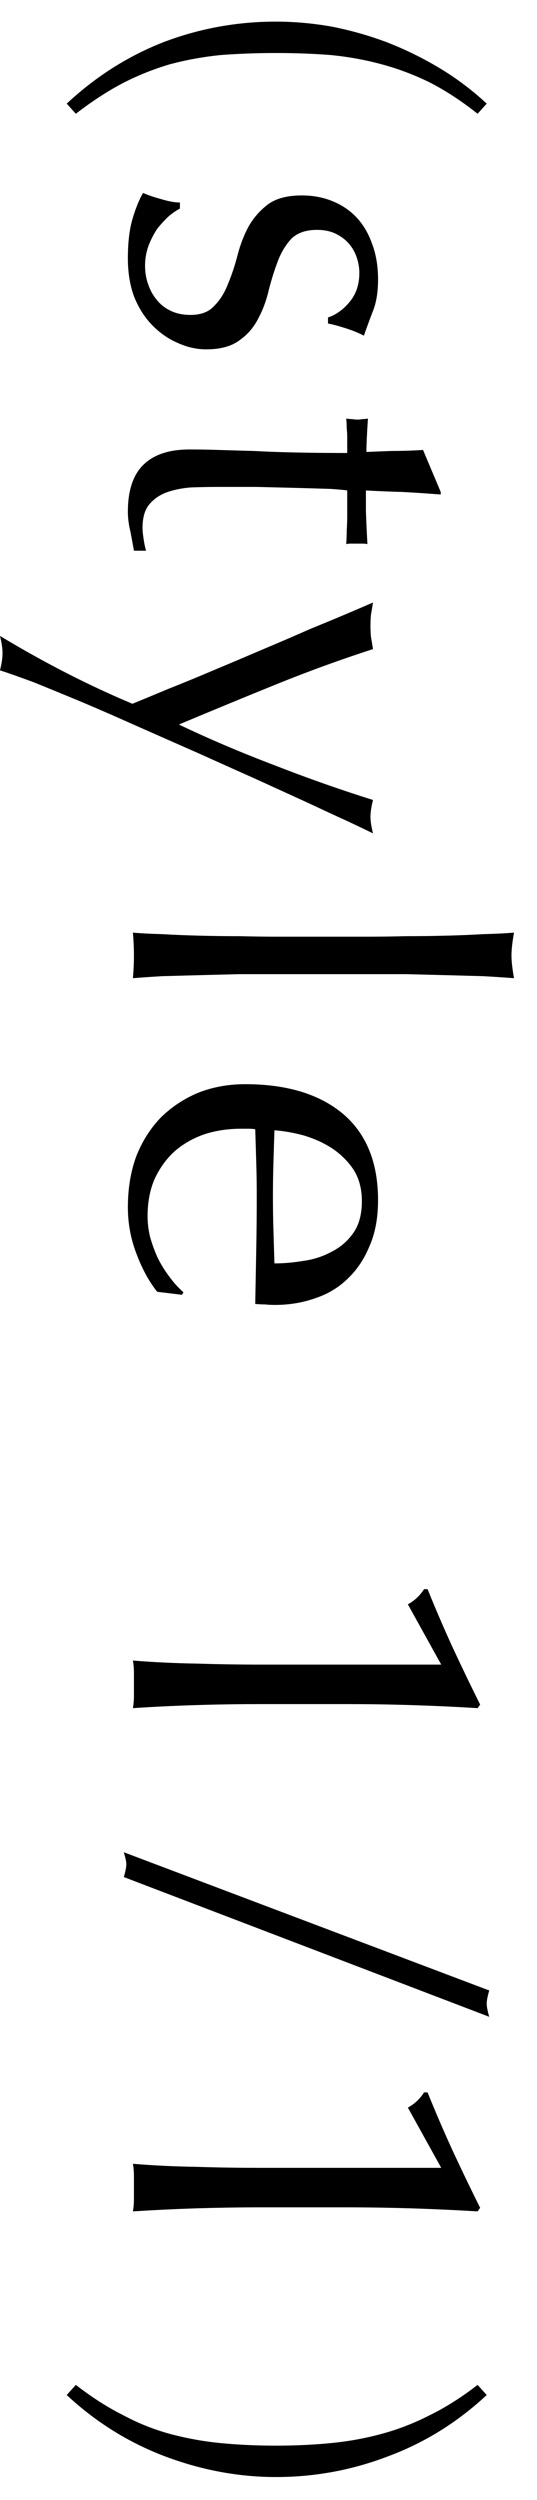
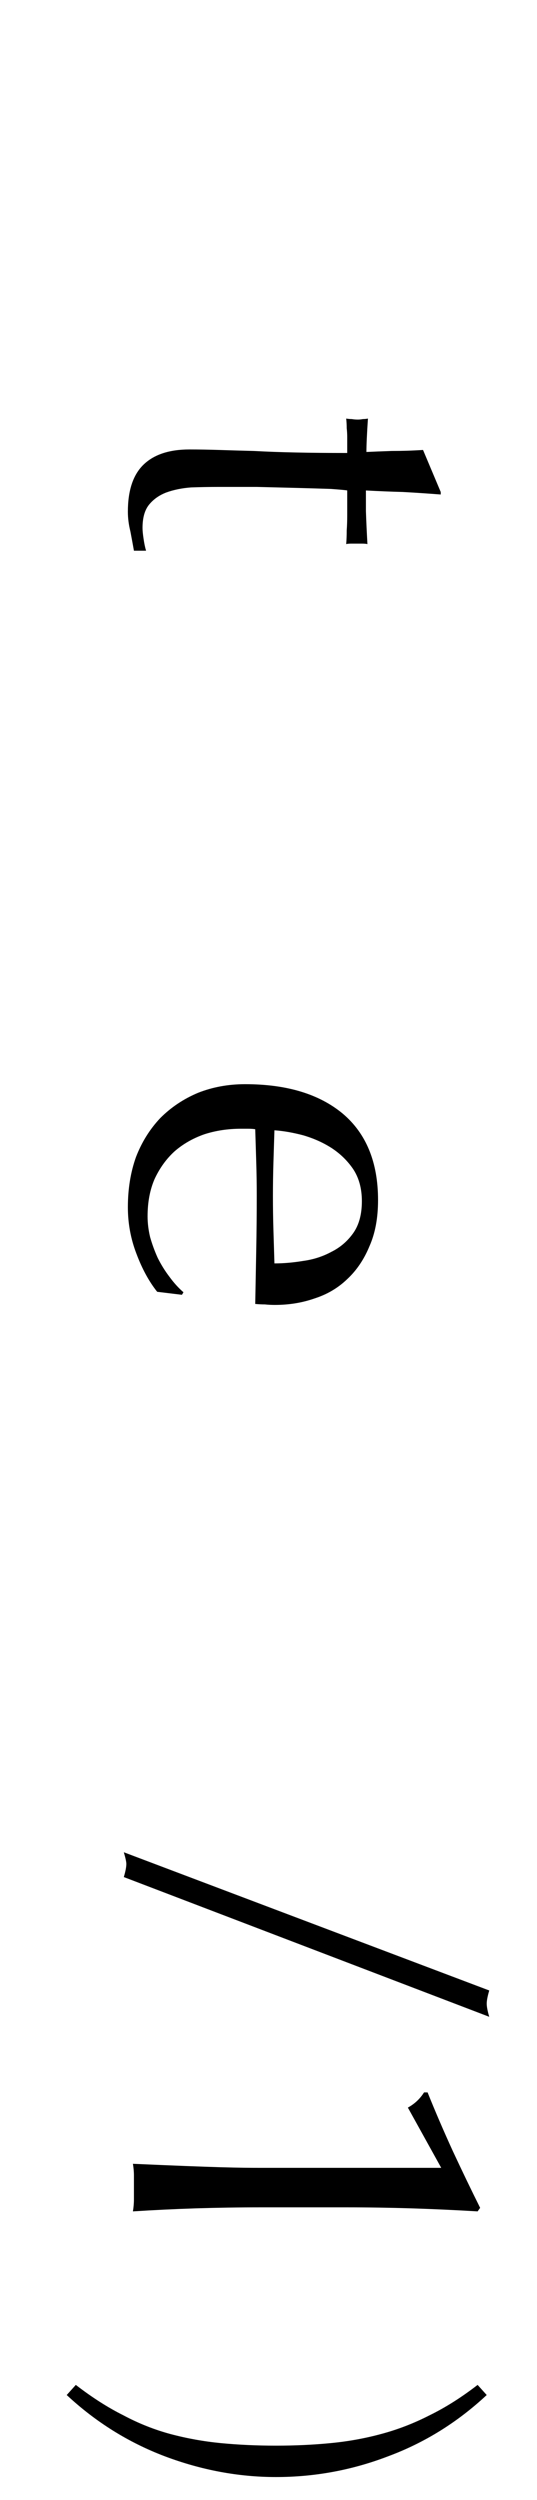
<svg xmlns="http://www.w3.org/2000/svg" width="17" height="79" viewBox="0 0 17 79" fill="none">
  <path d="M2.4 75.365C2.912 75.76 3.413 76.08 3.904 76.325C4.384 76.581 4.88 76.778 5.392 76.917C5.915 77.056 6.448 77.152 6.992 77.205C7.547 77.258 8.128 77.285 8.736 77.285C9.344 77.285 9.92 77.258 10.464 77.205C11.019 77.152 11.552 77.056 12.064 76.917C12.587 76.778 13.099 76.581 13.6 76.325C14.101 76.08 14.608 75.76 15.12 75.365L15.408 75.685C14.48 76.549 13.44 77.194 12.288 77.621C11.147 78.058 9.963 78.277 8.736 78.277C7.552 78.277 6.379 78.058 5.216 77.621C4.064 77.184 3.029 76.538 2.112 75.685L2.4 75.365Z" fill="black" />
-   <path d="M12.912 66.602C13.125 66.485 13.296 66.325 13.424 66.122L13.536 66.122C13.781 66.73 14.048 67.349 14.336 67.978C14.635 68.618 14.923 69.216 15.2 69.77L15.12 69.882C14.416 69.84 13.717 69.808 13.024 69.786C12.341 69.765 11.648 69.754 10.944 69.754L8.272 69.754C7.568 69.754 6.875 69.765 6.192 69.786C5.52 69.808 4.859 69.84 4.208 69.882C4.229 69.754 4.24 69.626 4.24 69.498C4.24 69.381 4.24 69.258 4.24 69.13C4.24 69.002 4.24 68.874 4.24 68.746C4.24 68.629 4.229 68.506 4.208 68.378C4.869 68.432 5.536 68.464 6.208 68.474C6.88 68.496 7.568 68.506 8.272 68.506L13.968 68.506L12.912 66.602Z" fill="black" />
+   <path d="M12.912 66.602C13.125 66.485 13.296 66.325 13.424 66.122L13.536 66.122C13.781 66.73 14.048 67.349 14.336 67.978C14.635 68.618 14.923 69.216 15.2 69.77L15.12 69.882C14.416 69.84 13.717 69.808 13.024 69.786C12.341 69.765 11.648 69.754 10.944 69.754L8.272 69.754C7.568 69.754 6.875 69.765 6.192 69.786C5.52 69.808 4.859 69.84 4.208 69.882C4.229 69.754 4.24 69.626 4.24 69.498C4.24 69.381 4.24 69.258 4.24 69.13C4.24 69.002 4.24 68.874 4.24 68.746C4.24 68.629 4.229 68.506 4.208 68.378C6.88 68.496 7.568 68.506 8.272 68.506L13.968 68.506L12.912 66.602Z" fill="black" />
  <path d="M15.488 62.901C15.435 63.083 15.408 63.221 15.408 63.317C15.408 63.413 15.435 63.552 15.488 63.733L3.92 59.317C3.973 59.136 4 58.997 4 58.901C4 58.837 3.973 58.715 3.92 58.533L15.488 62.901Z" fill="black" />
-   <path d="M12.912 50.699C13.125 50.581 13.296 50.421 13.424 50.219L13.536 50.219C13.781 50.827 14.048 51.445 14.336 52.075C14.635 52.715 14.923 53.312 15.2 53.867L15.12 53.979C14.416 53.936 13.717 53.904 13.024 53.883C12.341 53.861 11.648 53.851 10.944 53.851L8.272 53.851C7.568 53.851 6.875 53.861 6.192 53.883C5.52 53.904 4.859 53.936 4.208 53.979C4.229 53.851 4.24 53.723 4.24 53.595C4.24 53.477 4.24 53.355 4.24 53.227C4.24 53.099 4.24 52.971 4.24 52.843C4.24 52.725 4.229 52.603 4.208 52.475C4.869 52.528 5.536 52.56 6.208 52.571C6.88 52.592 7.568 52.603 8.272 52.603L13.968 52.603L12.912 50.699Z" fill="black" />
  <path d="M11.456 37.958C11.456 37.563 11.365 37.227 11.184 36.95C11.003 36.683 10.773 36.459 10.496 36.278C10.229 36.107 9.931 35.974 9.6 35.877C9.28 35.792 8.976 35.739 8.688 35.718C8.677 36.048 8.667 36.389 8.656 36.742C8.645 37.104 8.64 37.456 8.64 37.797C8.64 38.15 8.645 38.507 8.656 38.87C8.667 39.232 8.677 39.584 8.688 39.925C8.976 39.925 9.28 39.899 9.6 39.846C9.92 39.803 10.219 39.707 10.496 39.557C10.773 39.419 11.003 39.221 11.184 38.965C11.365 38.709 11.456 38.373 11.456 37.958ZM7.76 34.261C9.072 34.261 10.101 34.571 10.848 35.19C11.595 35.819 11.968 36.731 11.968 37.925C11.968 38.491 11.877 38.976 11.696 39.382C11.525 39.797 11.291 40.144 10.992 40.422C10.704 40.699 10.363 40.901 9.968 41.029C9.573 41.168 9.152 41.237 8.704 41.237C8.597 41.237 8.491 41.232 8.384 41.221C8.288 41.221 8.187 41.216 8.08 41.206C8.091 40.63 8.101 40.059 8.112 39.493C8.123 38.928 8.128 38.358 8.128 37.782C8.128 37.429 8.123 37.078 8.112 36.725C8.101 36.384 8.091 36.038 8.08 35.685C8.027 35.675 7.947 35.669 7.84 35.669L7.632 35.669C7.216 35.669 6.827 35.728 6.464 35.846C6.101 35.974 5.787 36.155 5.52 36.389C5.264 36.624 5.056 36.912 4.896 37.254C4.747 37.595 4.672 37.989 4.672 38.438C4.672 38.651 4.699 38.87 4.752 39.093C4.816 39.318 4.896 39.536 4.992 39.749C5.099 39.963 5.221 40.16 5.36 40.342C5.499 40.533 5.648 40.699 5.808 40.837L5.76 40.917L4.976 40.822C4.72 40.502 4.501 40.102 4.32 39.621C4.139 39.152 4.048 38.661 4.048 38.15C4.048 37.574 4.133 37.045 4.304 36.566C4.485 36.096 4.741 35.685 5.072 35.334C5.413 34.992 5.813 34.725 6.272 34.533C6.731 34.352 7.227 34.261 7.76 34.261Z" fill="black" />
-   <path d="M11.664 29.6C12.027 29.6 12.421 29.595 12.848 29.584C13.275 29.584 13.696 29.579 14.112 29.568C14.528 29.558 14.923 29.542 15.296 29.52C15.68 29.51 16.005 29.494 16.272 29.472C16.219 29.771 16.192 30.011 16.192 30.192C16.192 30.374 16.219 30.614 16.272 30.912C16.005 30.891 15.68 30.87 15.296 30.848C14.923 30.838 14.528 30.827 14.112 30.816C13.696 30.806 13.275 30.795 12.848 30.784C12.421 30.784 12.027 30.784 11.664 30.784L8.768 30.784C8.405 30.784 8.011 30.784 7.584 30.784C7.157 30.795 6.736 30.806 6.32 30.816C5.904 30.827 5.509 30.838 5.136 30.848C4.763 30.87 4.453 30.891 4.208 30.912C4.229 30.667 4.24 30.427 4.24 30.192C4.24 29.958 4.229 29.718 4.208 29.472C4.453 29.494 4.763 29.51 5.136 29.52C5.509 29.542 5.904 29.558 6.32 29.568C6.736 29.579 7.157 29.584 7.584 29.584C8.011 29.595 8.405 29.6 8.768 29.6L11.664 29.6Z" fill="black" />
-   <path d="M4.192 22.24C4.48 22.123 4.853 21.968 5.312 21.776C5.771 21.595 6.251 21.398 6.752 21.184C7.264 20.971 7.781 20.752 8.304 20.528C8.837 20.304 9.333 20.091 9.792 19.888C10.261 19.696 10.672 19.526 11.024 19.376C11.376 19.227 11.637 19.115 11.808 19.04C11.787 19.179 11.765 19.307 11.744 19.424C11.733 19.542 11.728 19.659 11.728 19.776C11.728 19.894 11.733 20.011 11.744 20.128C11.765 20.246 11.787 20.374 11.808 20.512C10.784 20.843 9.771 21.211 8.768 21.616C7.765 22.022 6.731 22.448 5.664 22.896C6.603 23.344 7.605 23.771 8.672 24.176C9.739 24.592 10.784 24.96 11.808 25.28C11.755 25.494 11.728 25.67 11.728 25.808C11.728 25.947 11.755 26.123 11.808 26.336C11.659 26.262 11.403 26.139 11.04 25.968C10.688 25.808 10.261 25.611 9.76 25.376C9.269 25.152 8.72 24.902 8.112 24.624C7.515 24.358 6.896 24.08 6.256 23.792C5.627 23.515 4.997 23.238 4.368 22.96C3.749 22.683 3.163 22.427 2.608 22.192C2.043 21.958 1.536 21.75 1.088 21.568C0.629 21.398 0.267 21.27 0 21.184C0.053 20.971 0.08 20.79 0.08 20.64C0.08 20.491 0.053 20.31 0 20.096C1.397 20.939 2.795 21.654 4.192 22.24Z" fill="black" />
  <path d="M13.952 15.627C13.547 15.595 13.147 15.569 12.752 15.547C12.368 15.537 11.979 15.521 11.584 15.499C11.584 15.617 11.584 15.835 11.584 16.155C11.595 16.475 11.611 16.822 11.632 17.195C11.6 17.185 11.541 17.179 11.456 17.179L11.296 17.179L11.12 17.179C11.045 17.179 10.992 17.185 10.96 17.195C10.971 17.057 10.976 16.913 10.976 16.763C10.987 16.614 10.992 16.454 10.992 16.283L10.992 15.499C10.949 15.489 10.779 15.473 10.48 15.451C10.181 15.441 9.824 15.43 9.408 15.419C9.003 15.409 8.576 15.398 8.128 15.387C7.68 15.387 7.28 15.387 6.928 15.387C6.629 15.387 6.336 15.393 6.048 15.403C5.76 15.425 5.499 15.478 5.264 15.563C5.04 15.649 4.859 15.777 4.72 15.947C4.581 16.118 4.512 16.363 4.512 16.683C4.512 16.769 4.523 16.881 4.544 17.019C4.565 17.169 4.592 17.297 4.624 17.403L4.24 17.403C4.208 17.222 4.171 17.019 4.128 16.795C4.075 16.582 4.048 16.374 4.048 16.171C4.048 15.499 4.213 15.003 4.544 14.683C4.875 14.363 5.36 14.203 6 14.203C6.288 14.203 6.597 14.209 6.928 14.219C7.269 14.23 7.637 14.241 8.032 14.251C8.437 14.273 8.88 14.289 9.36 14.299C9.851 14.31 10.395 14.315 10.992 14.315L10.992 13.803C10.992 13.718 10.987 13.627 10.976 13.531C10.976 13.435 10.971 13.334 10.96 13.227C11.024 13.238 11.083 13.243 11.136 13.243C11.2 13.254 11.264 13.259 11.328 13.259C11.381 13.259 11.435 13.254 11.488 13.243C11.541 13.243 11.595 13.238 11.648 13.227C11.616 13.707 11.6 14.059 11.6 14.283C11.813 14.273 12.08 14.262 12.4 14.251C12.72 14.251 13.051 14.241 13.392 14.219L13.952 15.547L13.952 15.627Z" fill="black" />
-   <path d="M5.696 6.592C5.589 6.646 5.472 6.726 5.344 6.832C5.216 6.95 5.093 7.083 4.976 7.232C4.869 7.392 4.779 7.568 4.704 7.76C4.629 7.963 4.592 8.176 4.592 8.4C4.592 8.603 4.624 8.795 4.688 8.976C4.752 9.168 4.843 9.334 4.96 9.472C5.077 9.622 5.227 9.739 5.408 9.824C5.589 9.91 5.797 9.952 6.032 9.952C6.363 9.952 6.613 9.856 6.784 9.664C6.965 9.483 7.109 9.254 7.216 8.976C7.333 8.699 7.435 8.395 7.52 8.064C7.605 7.734 7.723 7.43 7.872 7.152C8.032 6.875 8.24 6.64 8.496 6.448C8.752 6.267 9.104 6.176 9.552 6.176C9.904 6.176 10.224 6.235 10.512 6.352C10.811 6.47 11.067 6.64 11.28 6.864C11.493 7.088 11.659 7.366 11.776 7.696C11.904 8.027 11.968 8.406 11.968 8.832C11.968 9.227 11.915 9.558 11.808 9.824C11.701 10.102 11.605 10.363 11.52 10.608C11.36 10.523 11.163 10.443 10.928 10.368C10.693 10.294 10.512 10.246 10.384 10.224L10.384 10.032C10.64 9.947 10.869 9.782 11.072 9.536C11.275 9.291 11.376 8.987 11.376 8.624C11.376 8.464 11.349 8.304 11.296 8.144C11.243 7.984 11.163 7.84 11.056 7.712C10.949 7.584 10.811 7.478 10.64 7.392C10.469 7.307 10.267 7.264 10.032 7.264C9.691 7.264 9.424 7.355 9.232 7.536C9.051 7.728 8.907 7.963 8.8 8.24C8.693 8.518 8.597 8.822 8.512 9.152C8.437 9.483 8.325 9.787 8.176 10.064C8.037 10.342 7.84 10.571 7.584 10.752C7.328 10.944 6.976 11.04 6.528 11.04C6.219 11.04 5.915 10.971 5.616 10.832C5.317 10.704 5.045 10.512 4.8 10.256C4.565 10.011 4.379 9.712 4.24 9.36C4.112 9.008 4.048 8.608 4.048 8.16C4.048 7.67 4.096 7.259 4.192 6.928C4.288 6.598 4.4 6.32 4.528 6.096C4.667 6.16 4.853 6.224 5.088 6.288C5.333 6.363 5.536 6.4 5.696 6.4L5.696 6.592Z" fill="black" />
-   <path d="M15.12 3.595C14.608 3.19 14.101 2.859 13.6 2.603C13.099 2.358 12.587 2.166 12.064 2.027C11.552 1.889 11.019 1.793 10.464 1.739C9.92 1.697 9.344 1.675 8.736 1.675C8.128 1.675 7.547 1.697 6.992 1.739C6.448 1.793 5.915 1.889 5.392 2.027C4.88 2.177 4.384 2.374 3.904 2.619C3.413 2.875 2.912 3.201 2.4 3.595L2.112 3.275C3.04 2.411 4.069 1.761 5.2 1.323C6.331 0.897 7.509 0.683 8.736 0.683C9.323 0.683 9.915 0.737 10.512 0.843C11.109 0.961 11.691 1.126 12.256 1.339C12.832 1.563 13.387 1.835 13.92 2.155C14.453 2.475 14.949 2.849 15.408 3.275L15.12 3.595Z" fill="black" />
</svg>